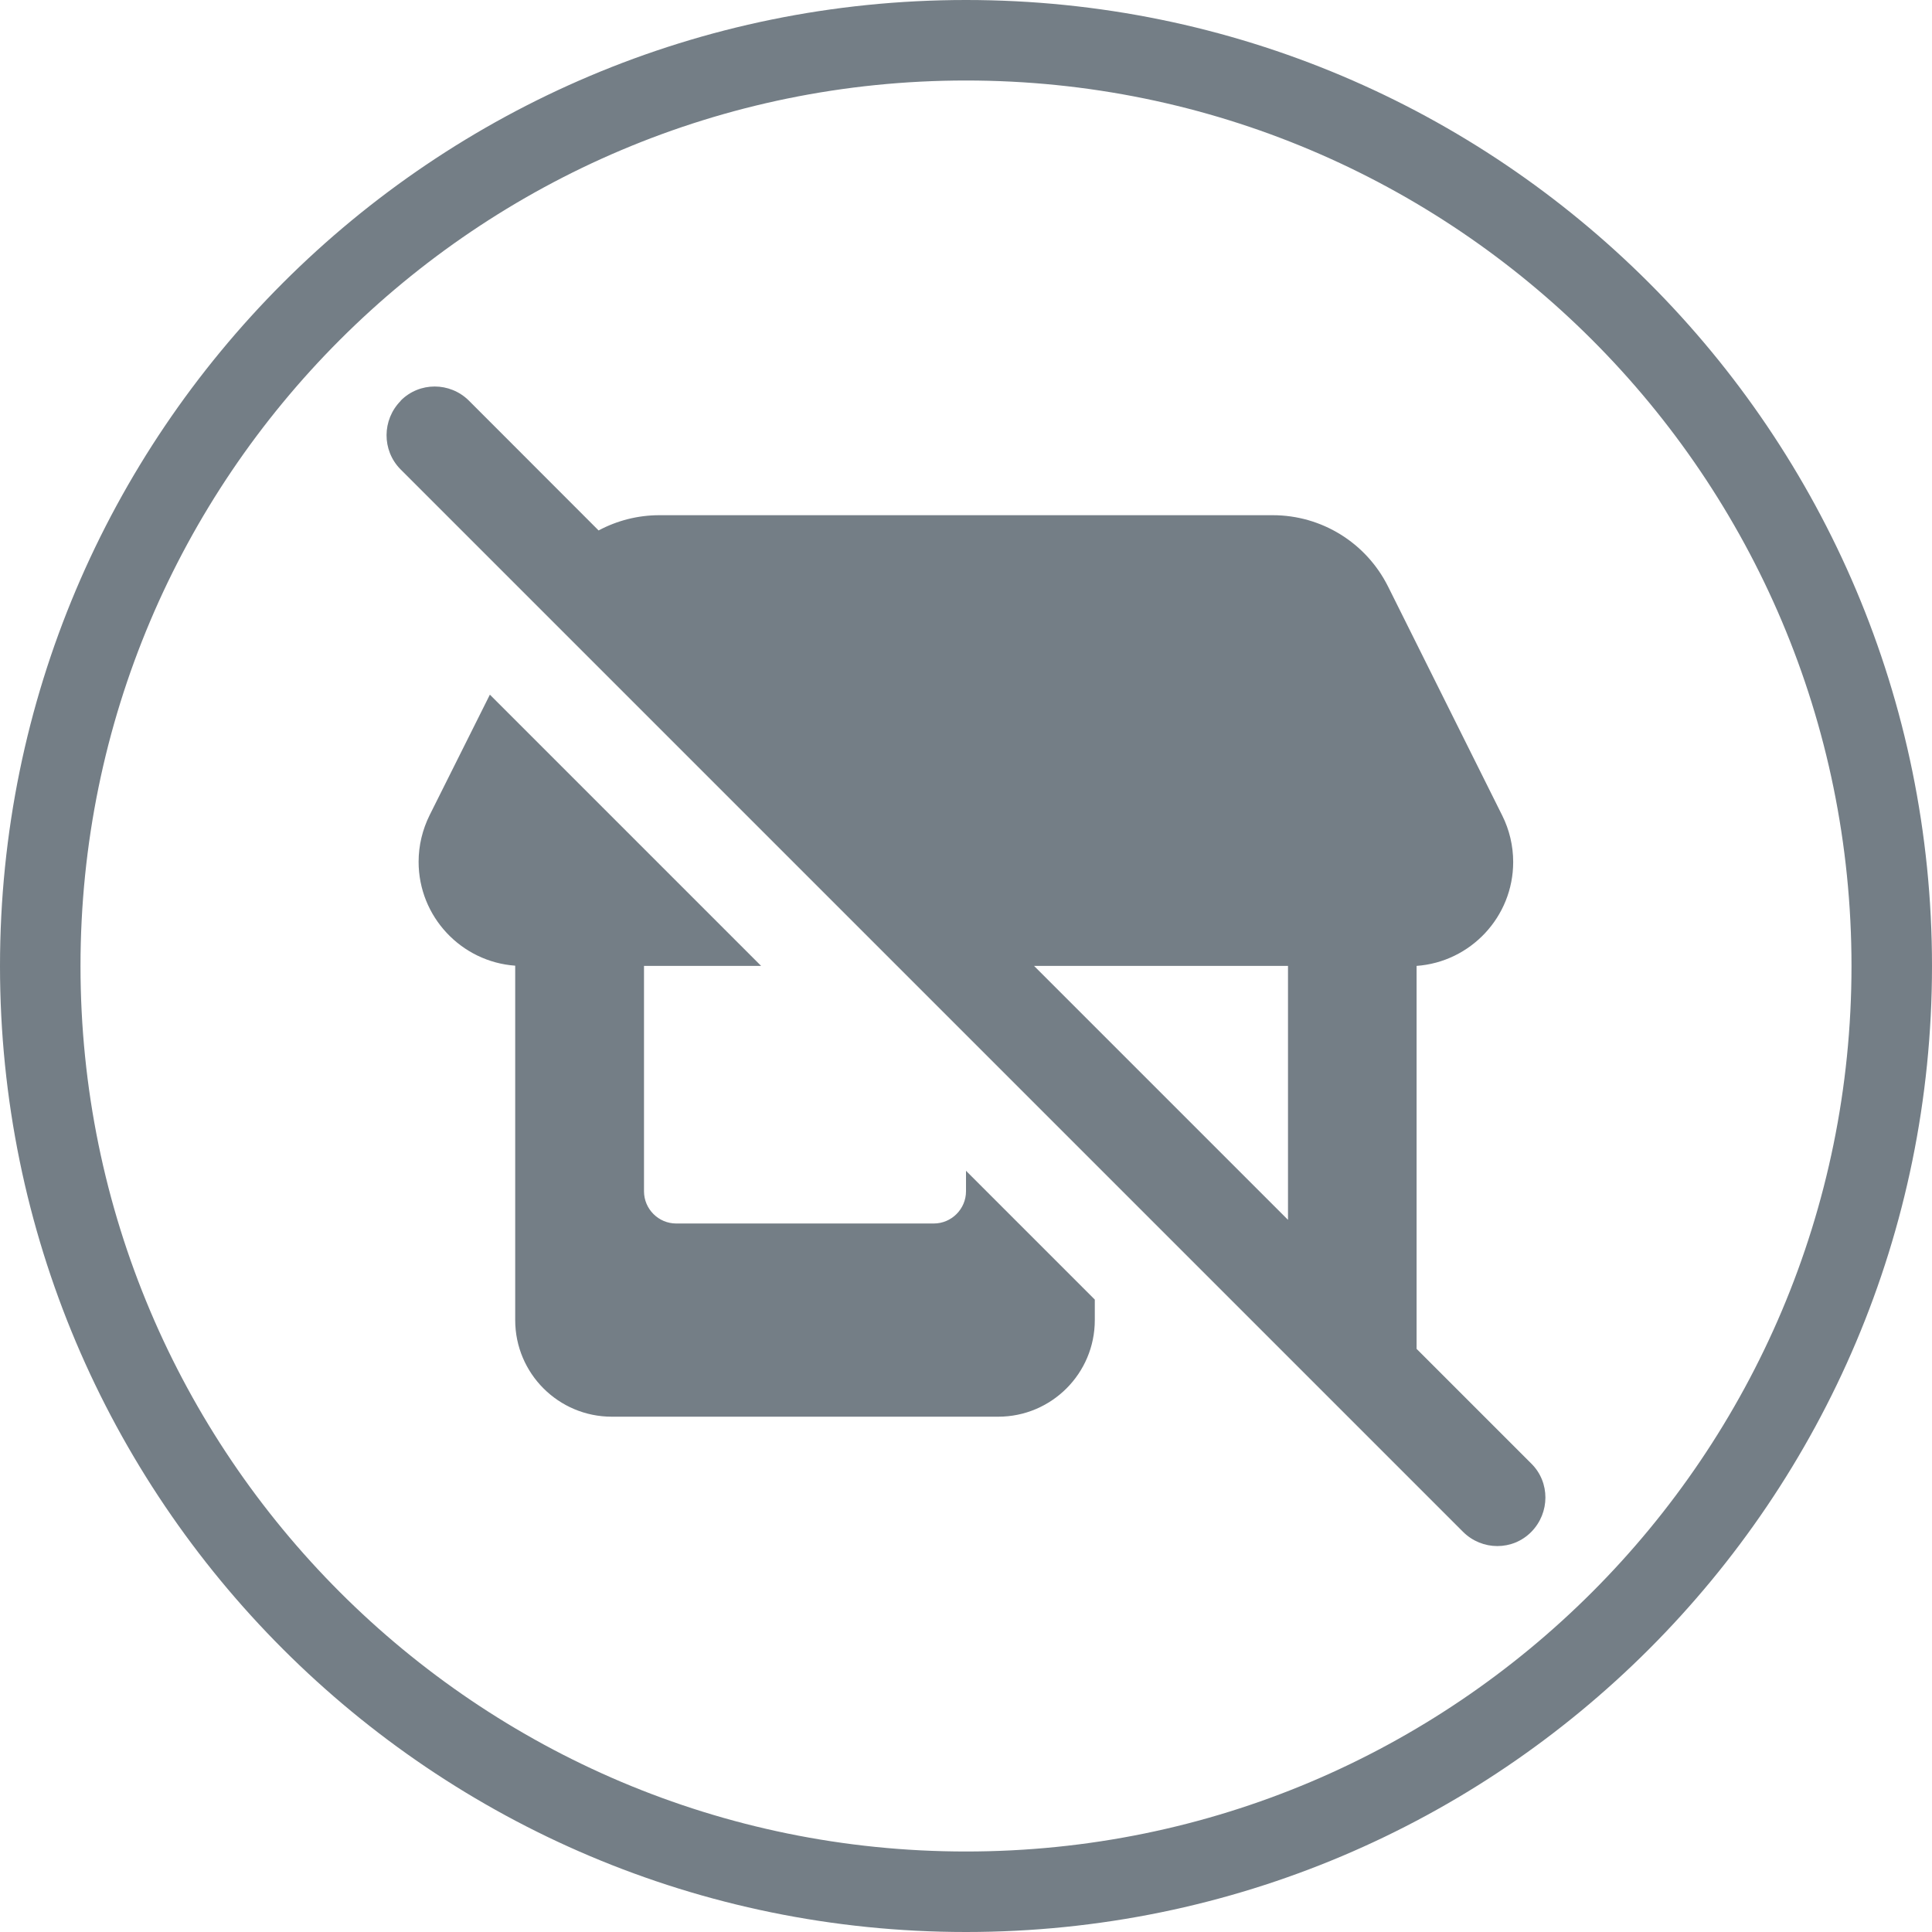
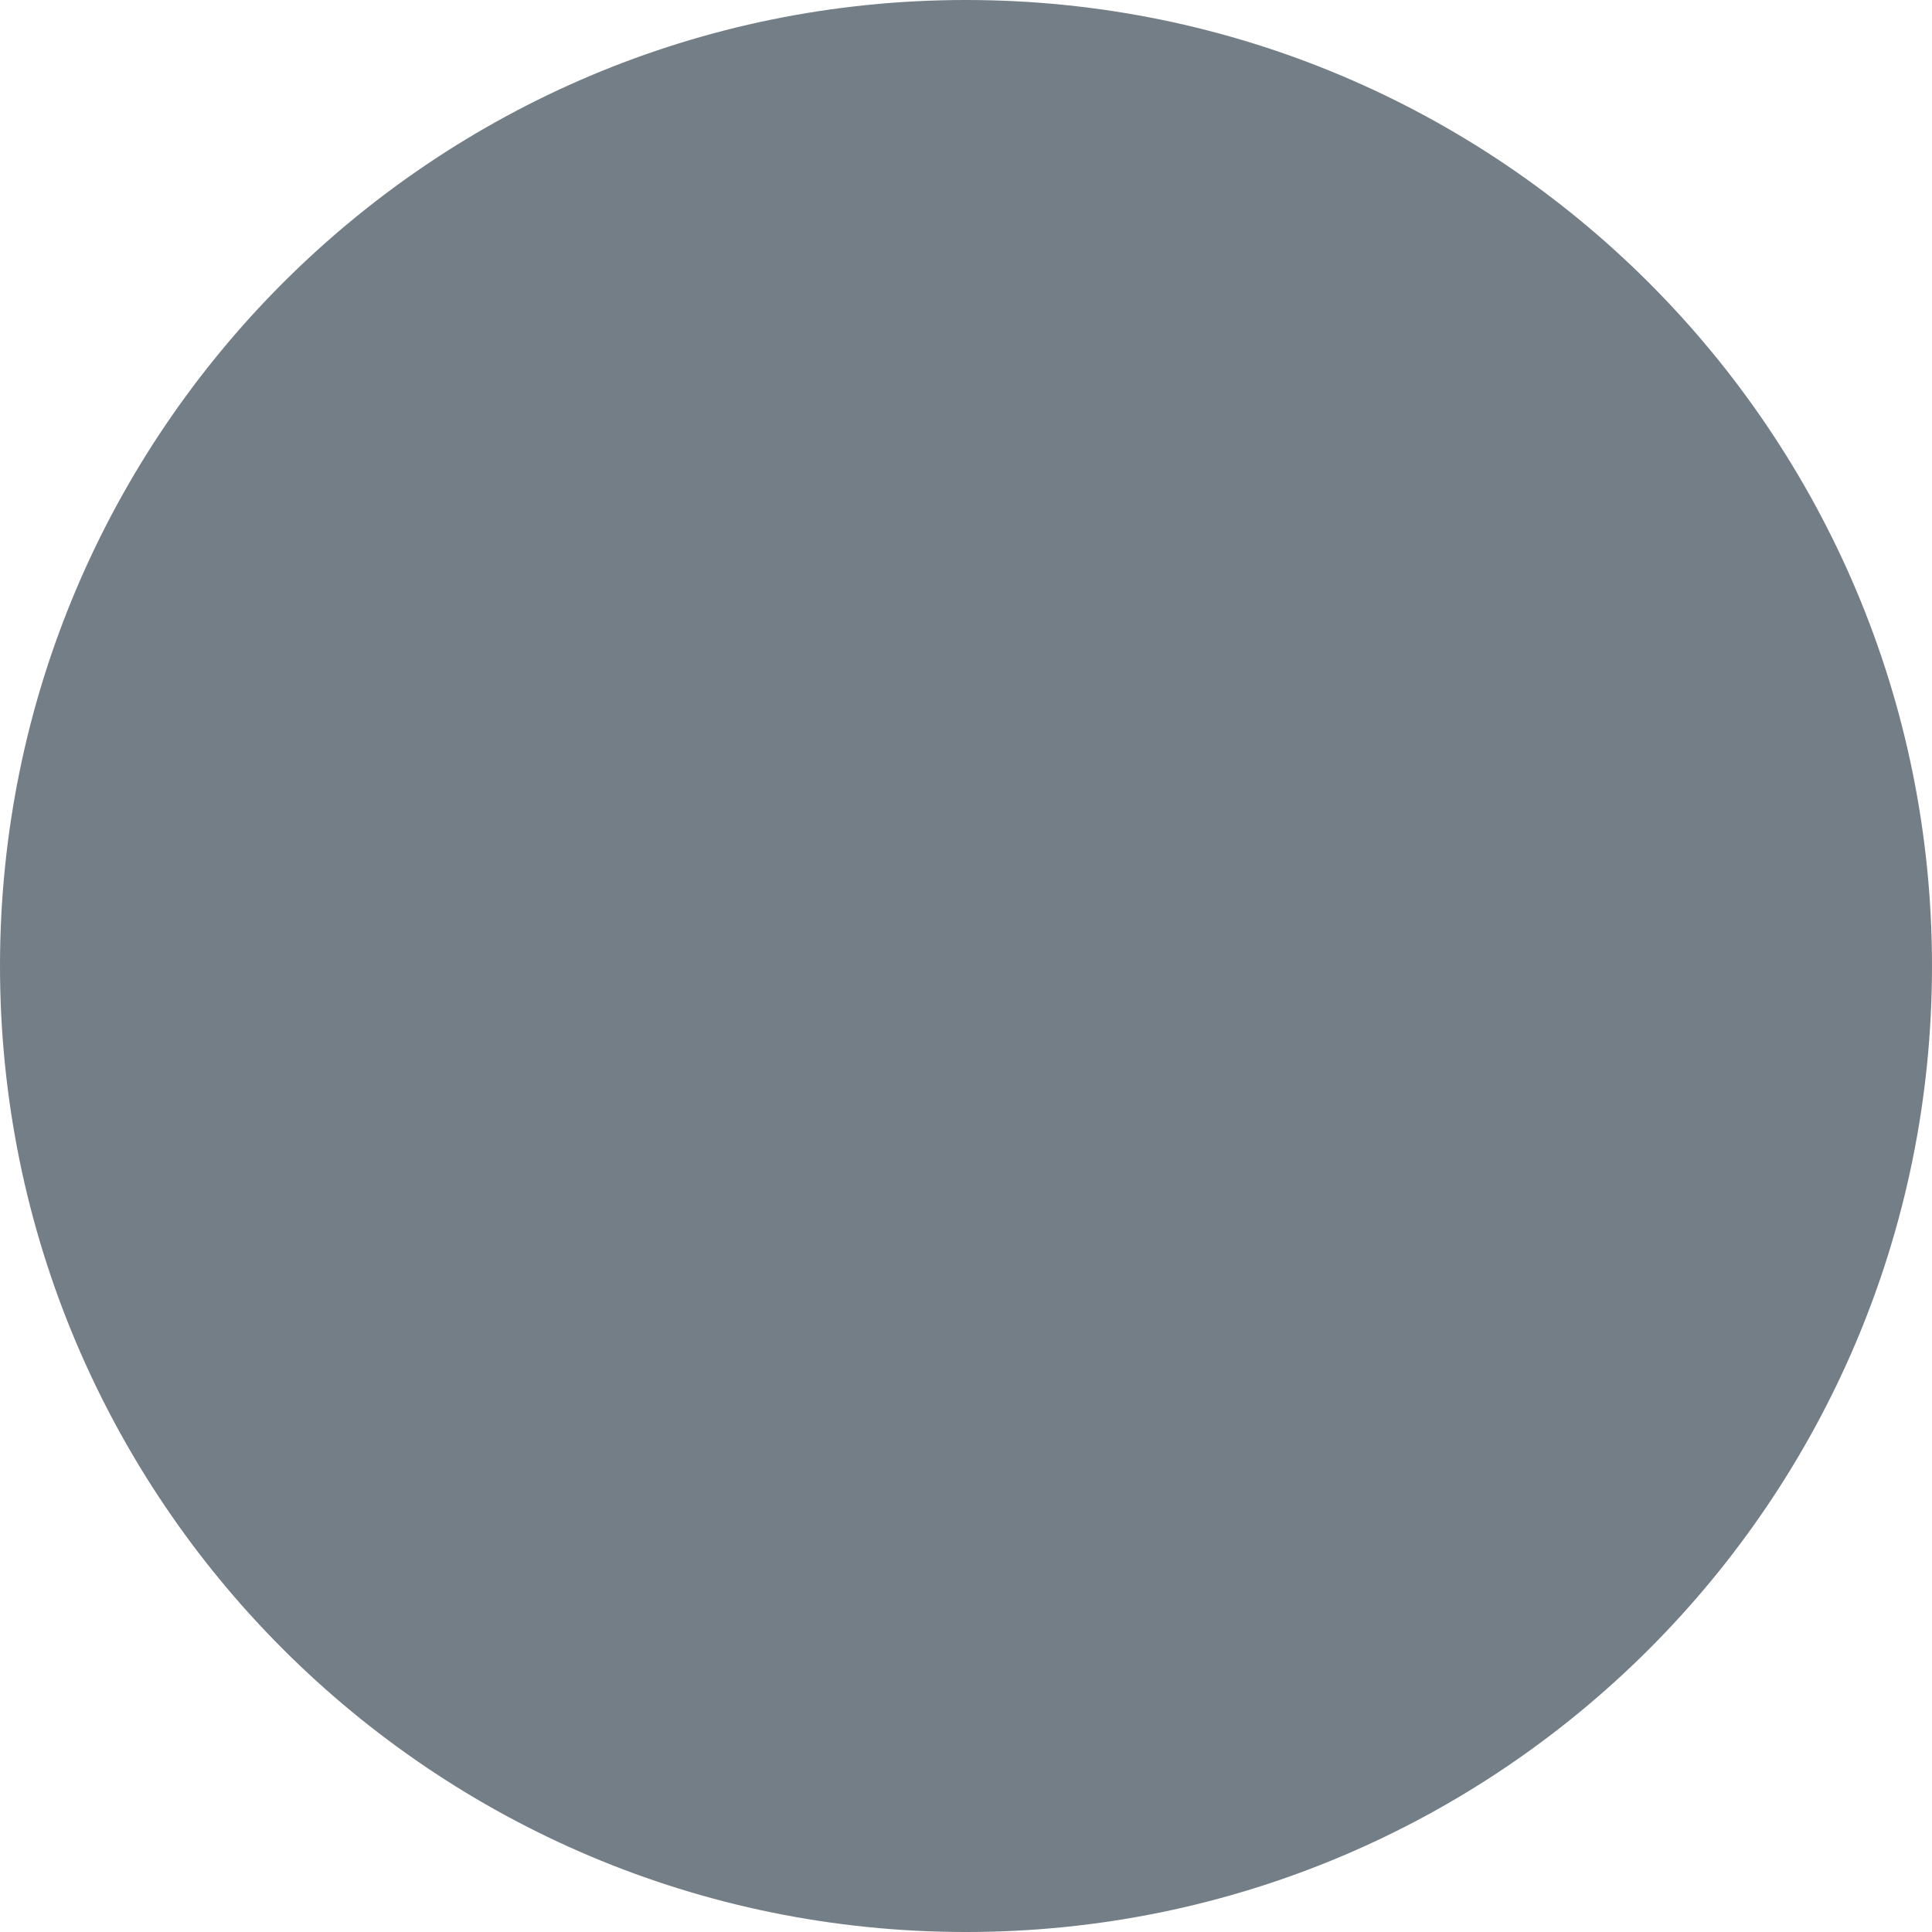
<svg xmlns="http://www.w3.org/2000/svg" height="18" viewBox="0 0 18 18" width="18">
  <title>disusedbusiness-m</title>
-   <path d="m9 0c4.971 0 9 4.029 9 9 0 4.971-4.029 9-9 9-4.971 0-9-4.029-9-9 0-4.971 4.029-9 9-9zm0 .75c-4.556 0-8.25 3.694-8.25 8.25 0 4.556 3.694 8.25 8.25 8.25 4.556 0 8.25-3.694 8.25-8.25 0-4.556-3.694-8.25-8.25-8.25zm-5.267 2.983c.174-.176.459-.176.636 0l1.208 1.209c.172-.092.366-.142.566-.142h5.715c.456 0 .87.257 1.074.664l1.063 2.132c.068.135.103.285.103.435 0 .512-.398.932-.9.968v3.568l1.069 1.069c.176.174.174.459 0 .636s-.459.176-.636 0l-9.9-9.9c-.174-.176-.172-.461.002-.637zm.831 2.739 2.527 2.527h-1.091v2.1c0 .165.135.3.3.3h2.4c.165 0 .3-.135.3-.3v-.191l1.2 1.2v.191c0 .497-.403.9-.9.9h-3.6c-.497 0-.9-.403-.9-.9v-3.302c-.502-.036-.9-.456-.9-.968 0-.152.036-.3.103-.435zm7.436 2.527h-2.366l2.366 2.366z" fill="#747e86" />
+   <path d="m9 0c4.971 0 9 4.029 9 9 0 4.971-4.029 9-9 9-4.971 0-9-4.029-9-9 0-4.971 4.029-9 9-9zm0 .75zm-5.267 2.983c.174-.176.459-.176.636 0l1.208 1.209c.172-.092.366-.142.566-.142h5.715c.456 0 .87.257 1.074.664l1.063 2.132c.068.135.103.285.103.435 0 .512-.398.932-.9.968v3.568l1.069 1.069c.176.174.174.459 0 .636s-.459.176-.636 0l-9.9-9.9c-.174-.176-.172-.461.002-.637zm.831 2.739 2.527 2.527h-1.091v2.1c0 .165.135.3.3.3h2.4c.165 0 .3-.135.3-.3v-.191l1.2 1.2v.191c0 .497-.403.9-.9.9h-3.6c-.497 0-.9-.403-.9-.9v-3.302c-.502-.036-.9-.456-.9-.968 0-.152.036-.3.103-.435zm7.436 2.527h-2.366l2.366 2.366z" fill="#747e86" />
</svg>